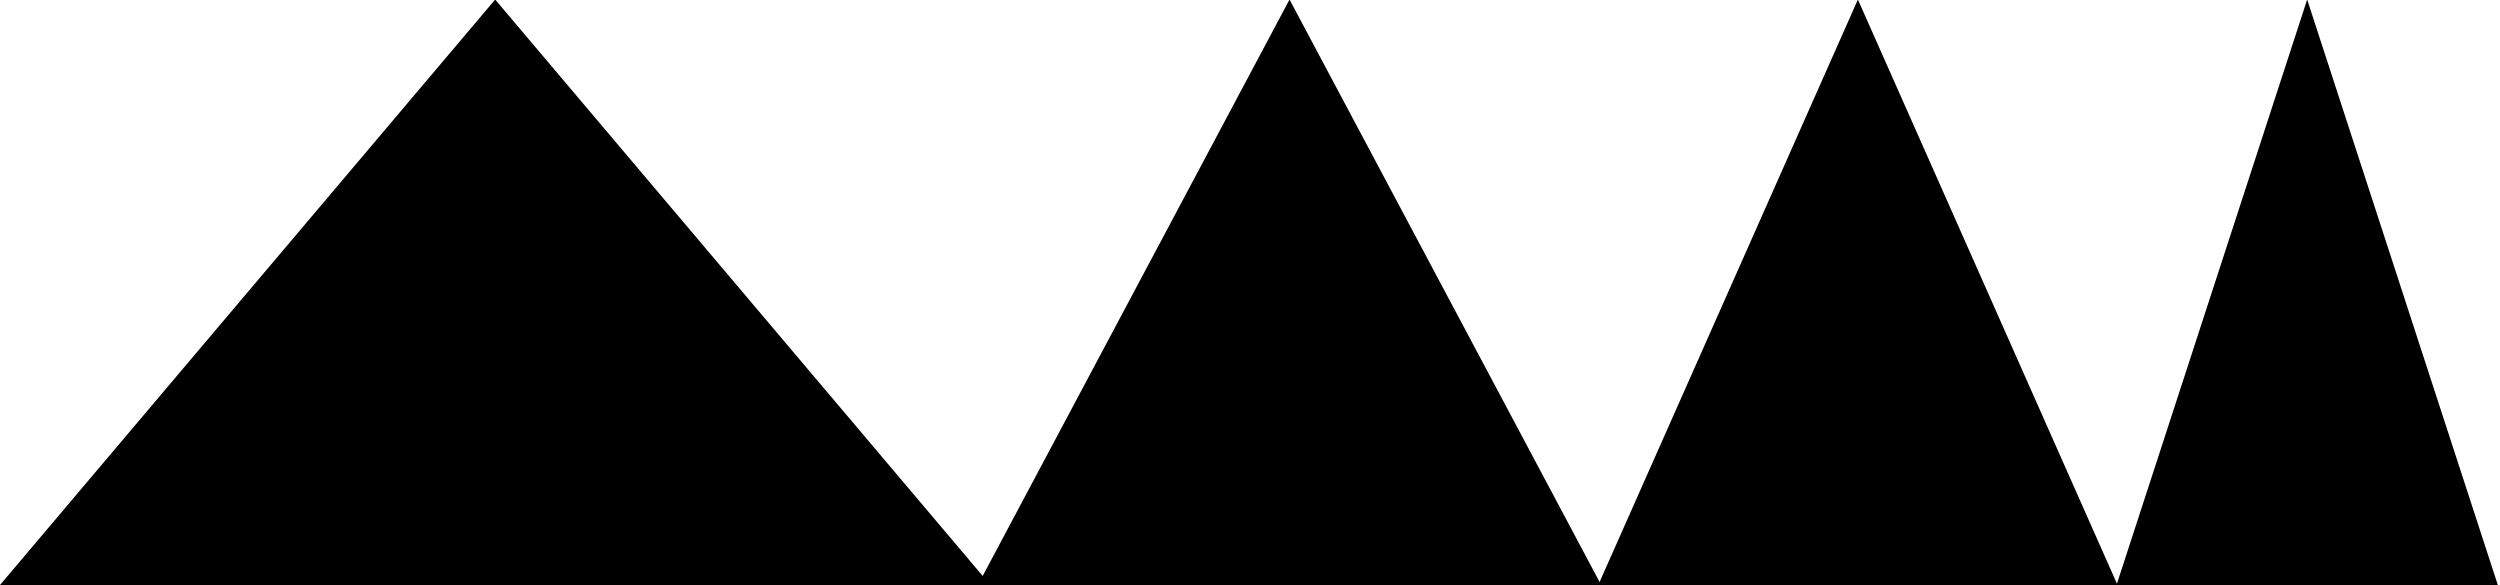
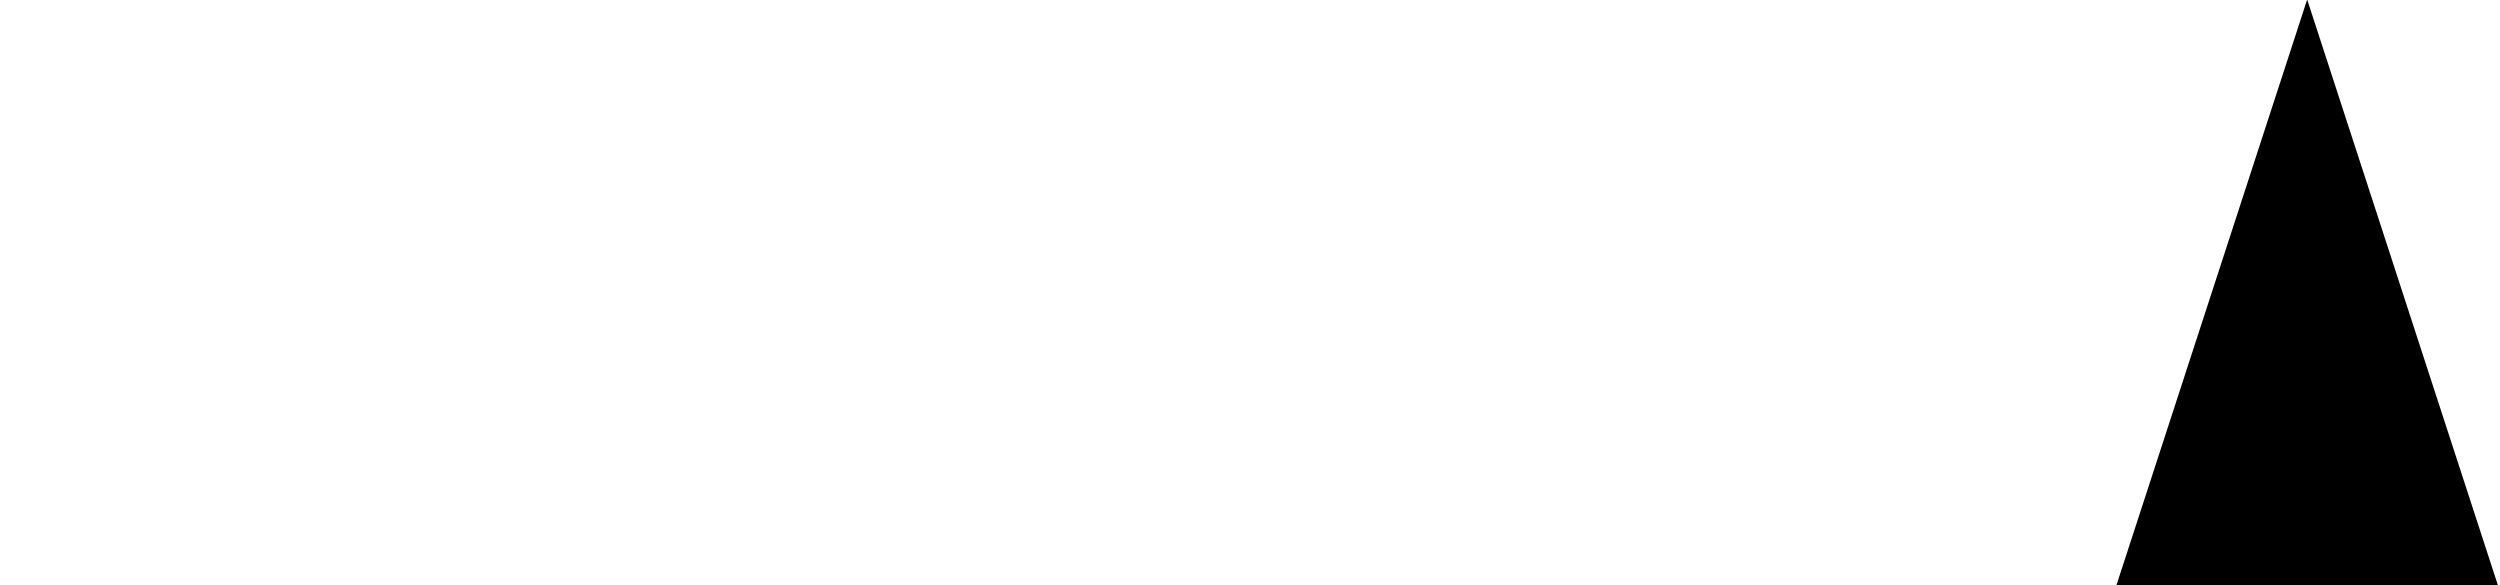
<svg xmlns="http://www.w3.org/2000/svg" xml:space="preserve" width="140.892mm" height="32.979mm" style="shape-rendering:geometricPrecision; text-rendering:geometricPrecision; image-rendering:optimizeQuality; fill-rule:evenodd; clip-rule:evenodd" viewBox="0 0 14089.2 3297.9">
  <defs>
    <style type="text/css">  .fil0 {fill:black}  </style>
  </defs>
  <g id="Слой_x0020_1">
    <g id="_2135516395312">
      <polygon class="fil0" points="13002.45,-2.6 12463.95,1650.99 11925.44,3304.59 13002.45,3304.59 14079.47,3304.59 13540.96,1650.99 " />
-       <polygon class="fil0" points="10470.53,-2.6 9737.19,1650.99 9003.86,3304.59 10470.53,3304.59 11937.19,3304.59 11203.86,1650.99 " />
-       <polygon class="fil0" points="7267.38,-2.6 6387.11,1650.99 5506.84,3304.59 7267.38,3304.59 9027.93,3304.59 8147.66,1650.99 " />
-       <polygon class="fil0" points="2790.64,-2.6 1392.05,1650.99 -6.53,3304.59 2790.64,3304.59 5587.81,3304.59 4189.22,1650.99 " />
    </g>
  </g>
</svg>